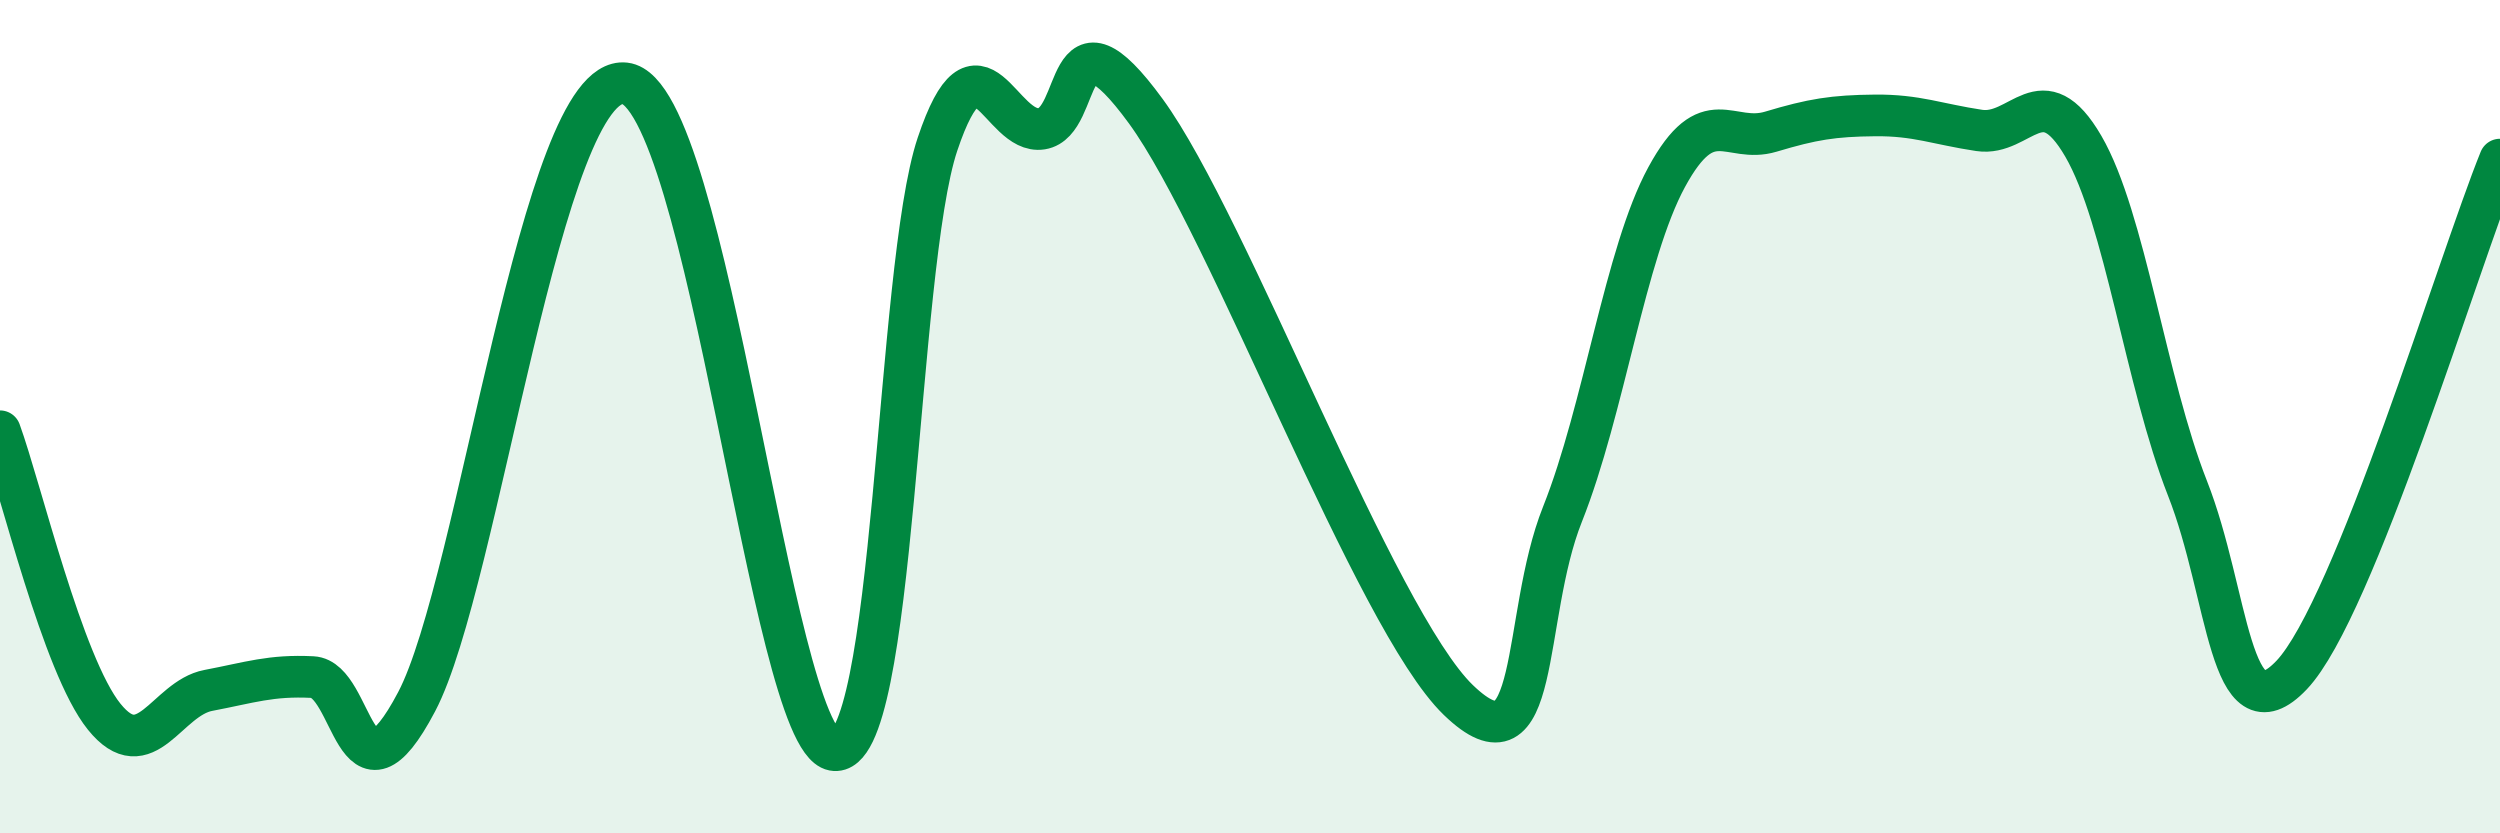
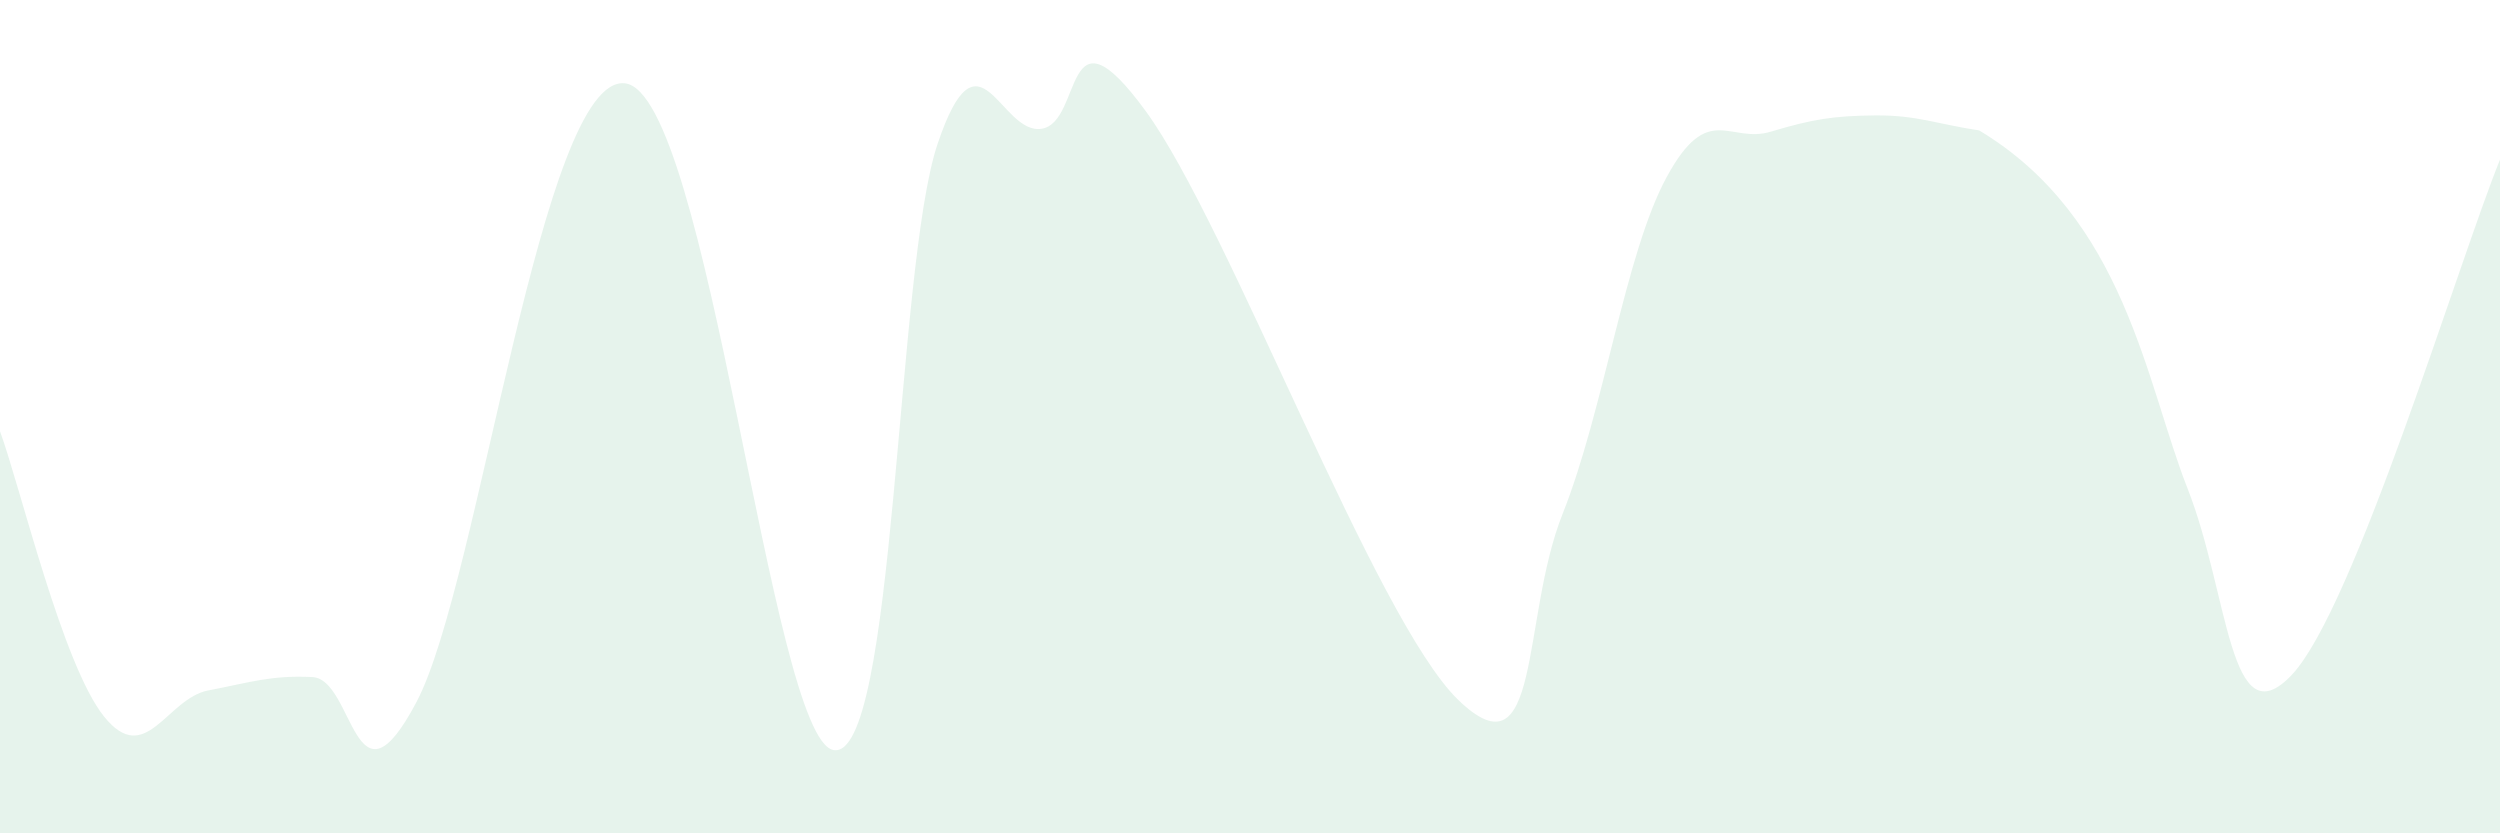
<svg xmlns="http://www.w3.org/2000/svg" width="60" height="20" viewBox="0 0 60 20">
-   <path d="M 0,10.35 C 0.5,11.72 1.5,15.96 2.5,17.2 C 3.5,18.44 4,16.76 5,16.57 C 6,16.38 6.5,16.2 7.5,16.25 C 8.5,16.3 8.5,19.69 10,16.84 C 11.5,13.99 13,1.77 15,2 C 17,2.23 18.5,17.71 20,18 C 21.5,18.29 21.5,6.44 22.5,3.46 C 23.5,0.48 24,3.25 25,3.09 C 26,2.93 25.5,-0.07 27.5,2.67 C 29.5,5.41 33,14.87 35,16.8 C 37,18.73 36.5,14.85 37.5,12.34 C 38.5,9.83 39,6.09 40,4.25 C 41,2.41 41.5,3.46 42.5,3.16 C 43.5,2.86 44,2.78 45,2.77 C 46,2.76 46.5,2.98 47.5,3.13 C 48.5,3.28 49,1.79 50,3.51 C 51,5.23 51.5,9.18 52.5,11.72 C 53.5,14.26 53.5,17.78 55,16.2 C 56.5,14.62 59,6.3 60,3.83L60 20L0 20Z" fill="#008740" opacity="0.1" stroke-linecap="round" stroke-linejoin="round" />
-   <path d="M 0,10.35 C 0.5,11.72 1.5,15.96 2.5,17.2 C 3.5,18.44 4,16.76 5,16.57 C 6,16.38 6.5,16.2 7.5,16.25 C 8.5,16.3 8.5,19.69 10,16.84 C 11.5,13.99 13,1.77 15,2 C 17,2.23 18.5,17.71 20,18 C 21.5,18.29 21.5,6.44 22.5,3.46 C 23.5,0.48 24,3.25 25,3.09 C 26,2.93 25.5,-0.07 27.5,2.67 C 29.5,5.41 33,14.87 35,16.8 C 37,18.73 36.5,14.85 37.5,12.34 C 38.5,9.83 39,6.09 40,4.25 C 41,2.41 41.5,3.46 42.5,3.16 C 43.5,2.86 44,2.78 45,2.77 C 46,2.76 46.5,2.98 47.5,3.13 C 48.5,3.28 49,1.79 50,3.51 C 51,5.23 51.5,9.18 52.5,11.72 C 53.5,14.26 53.5,17.78 55,16.2 C 56.5,14.62 59,6.3 60,3.83" stroke="#008740" stroke-width="1" fill="none" stroke-linecap="round" stroke-linejoin="round" />
+   <path d="M 0,10.35 C 0.5,11.72 1.5,15.96 2.5,17.2 C 3.5,18.44 4,16.76 5,16.57 C 6,16.38 6.5,16.2 7.5,16.25 C 8.5,16.3 8.5,19.69 10,16.84 C 11.5,13.99 13,1.77 15,2 C 17,2.23 18.5,17.71 20,18 C 21.5,18.29 21.5,6.44 22.5,3.46 C 23.5,0.48 24,3.25 25,3.09 C 26,2.93 25.5,-0.07 27.5,2.67 C 29.5,5.41 33,14.87 35,16.8 C 37,18.73 36.5,14.85 37.5,12.34 C 38.5,9.83 39,6.09 40,4.25 C 41,2.41 41.5,3.46 42.5,3.16 C 43.5,2.86 44,2.78 45,2.77 C 46,2.76 46.5,2.98 47.5,3.13 C 51,5.23 51.5,9.18 52.5,11.72 C 53.5,14.26 53.5,17.78 55,16.2 C 56.5,14.62 59,6.3 60,3.83L60 20L0 20Z" fill="#008740" opacity="0.1" stroke-linecap="round" stroke-linejoin="round" />
</svg>